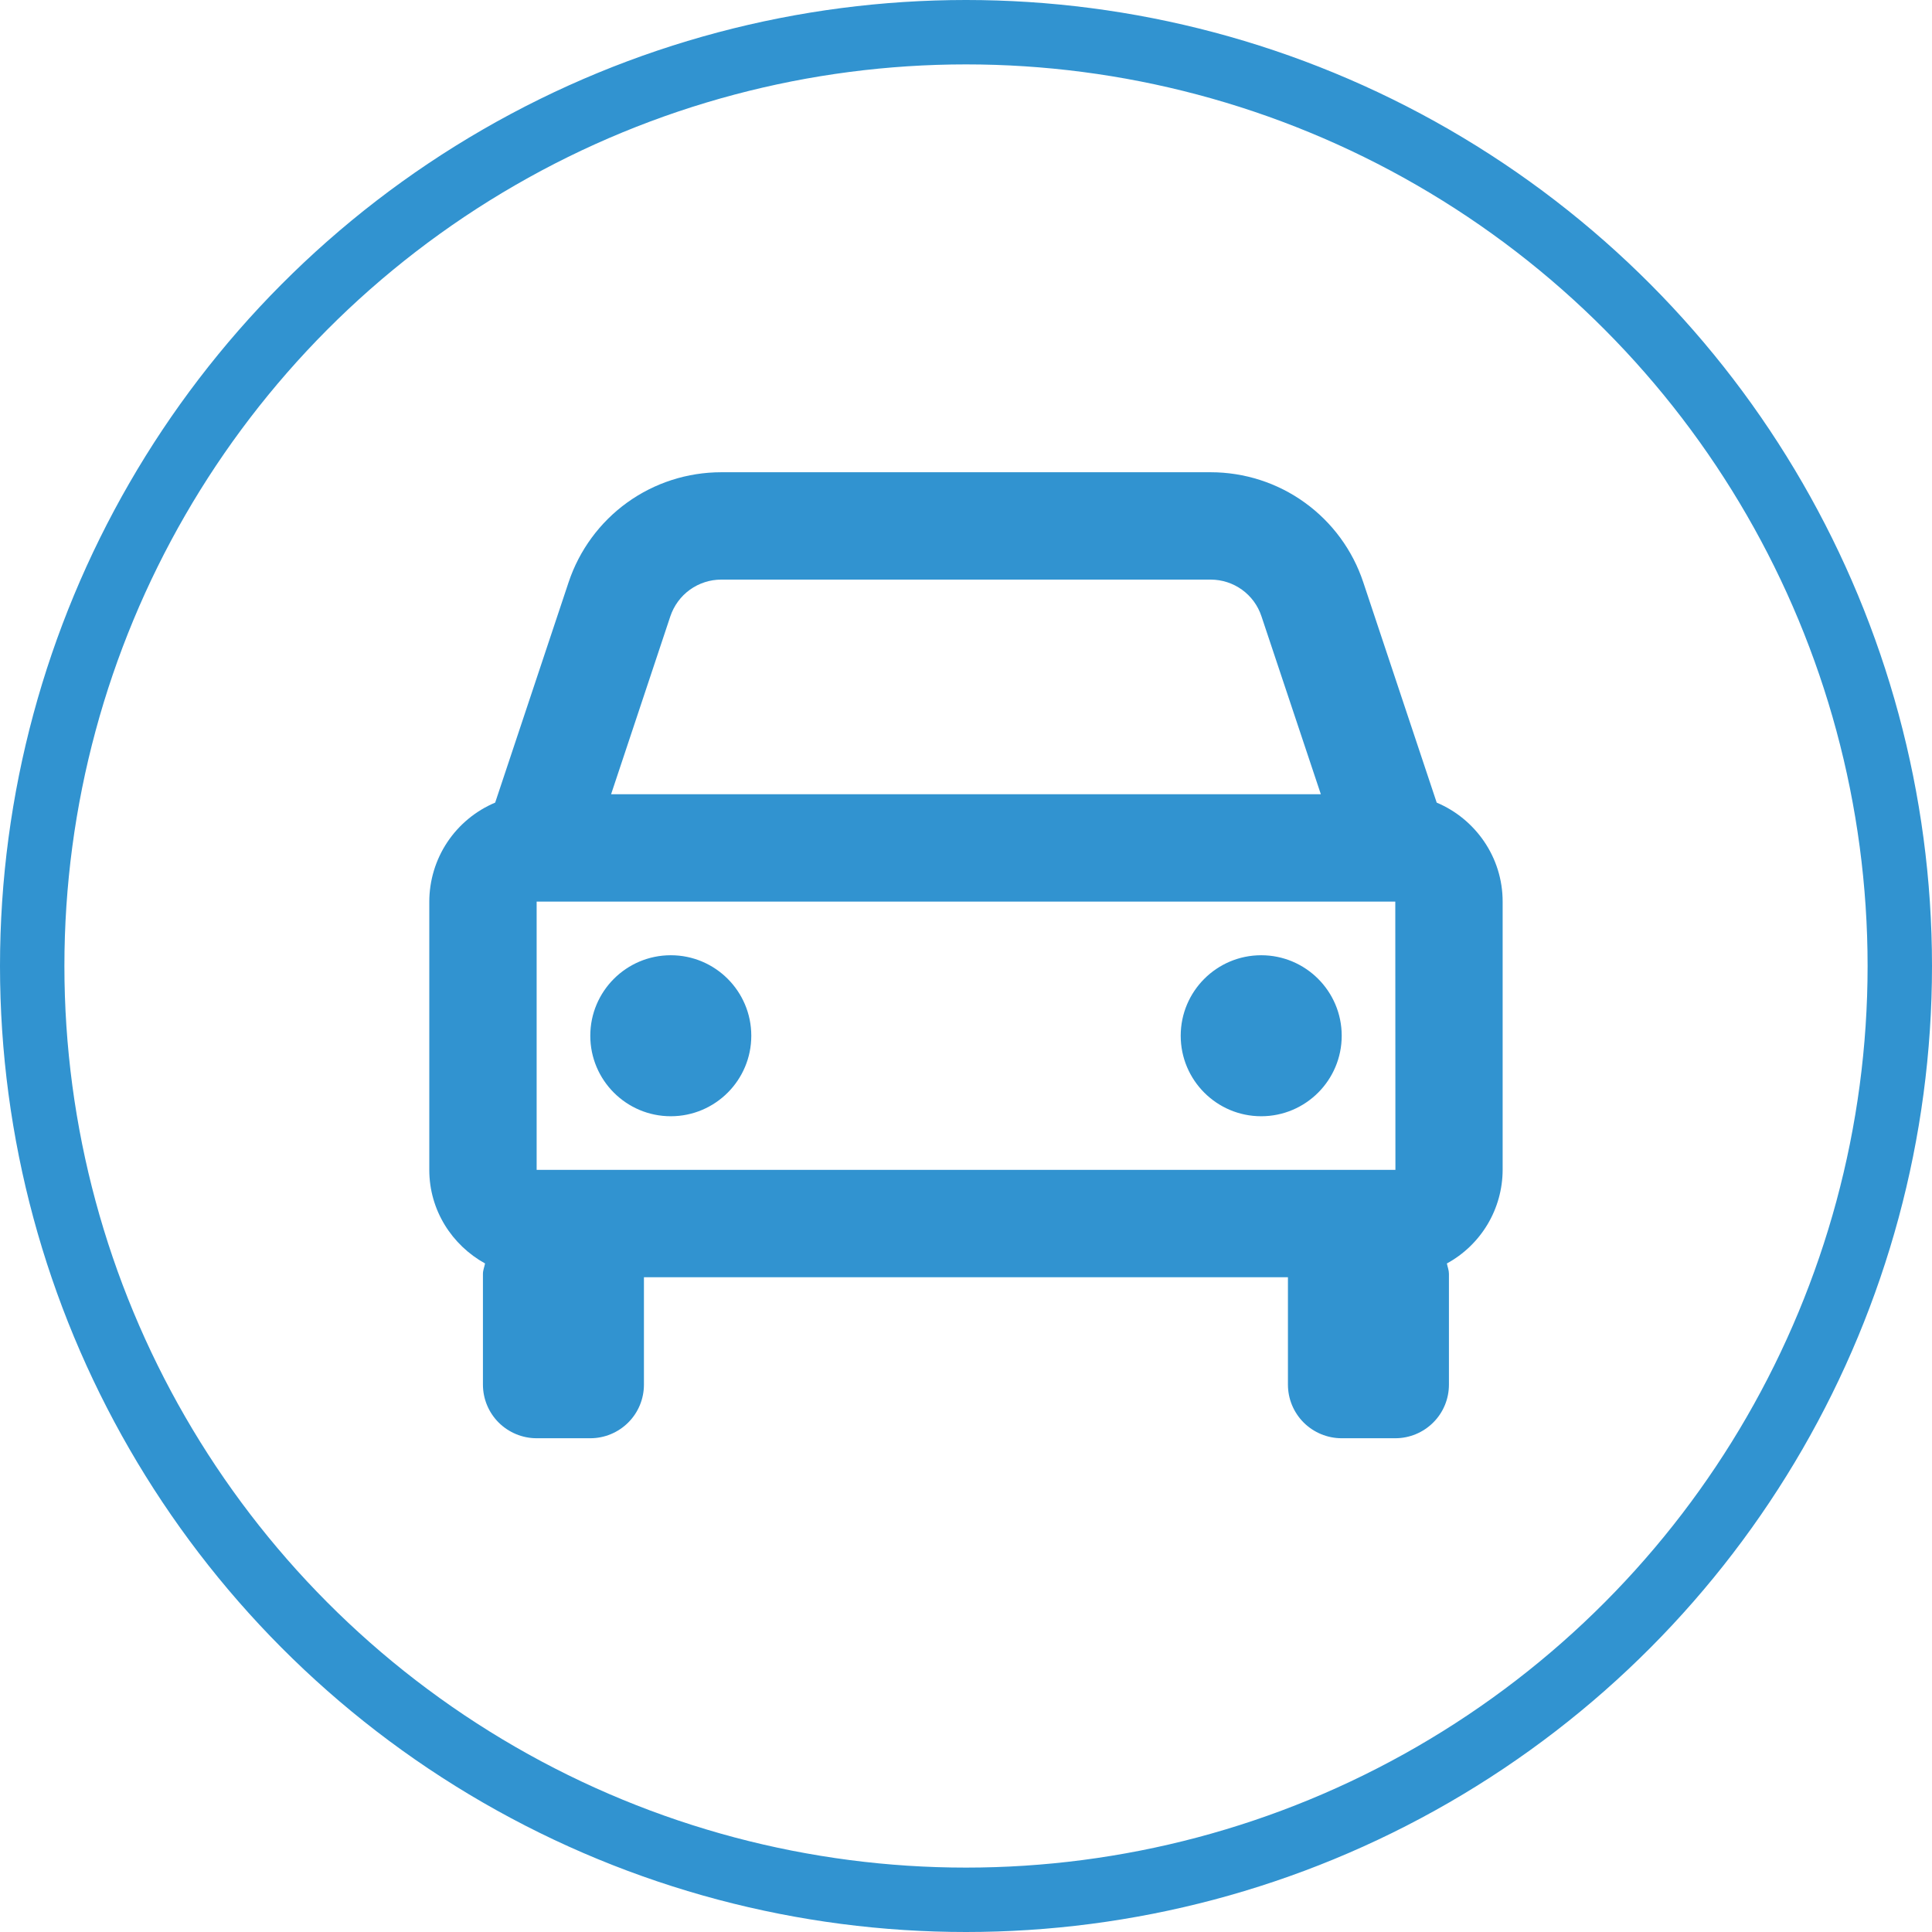
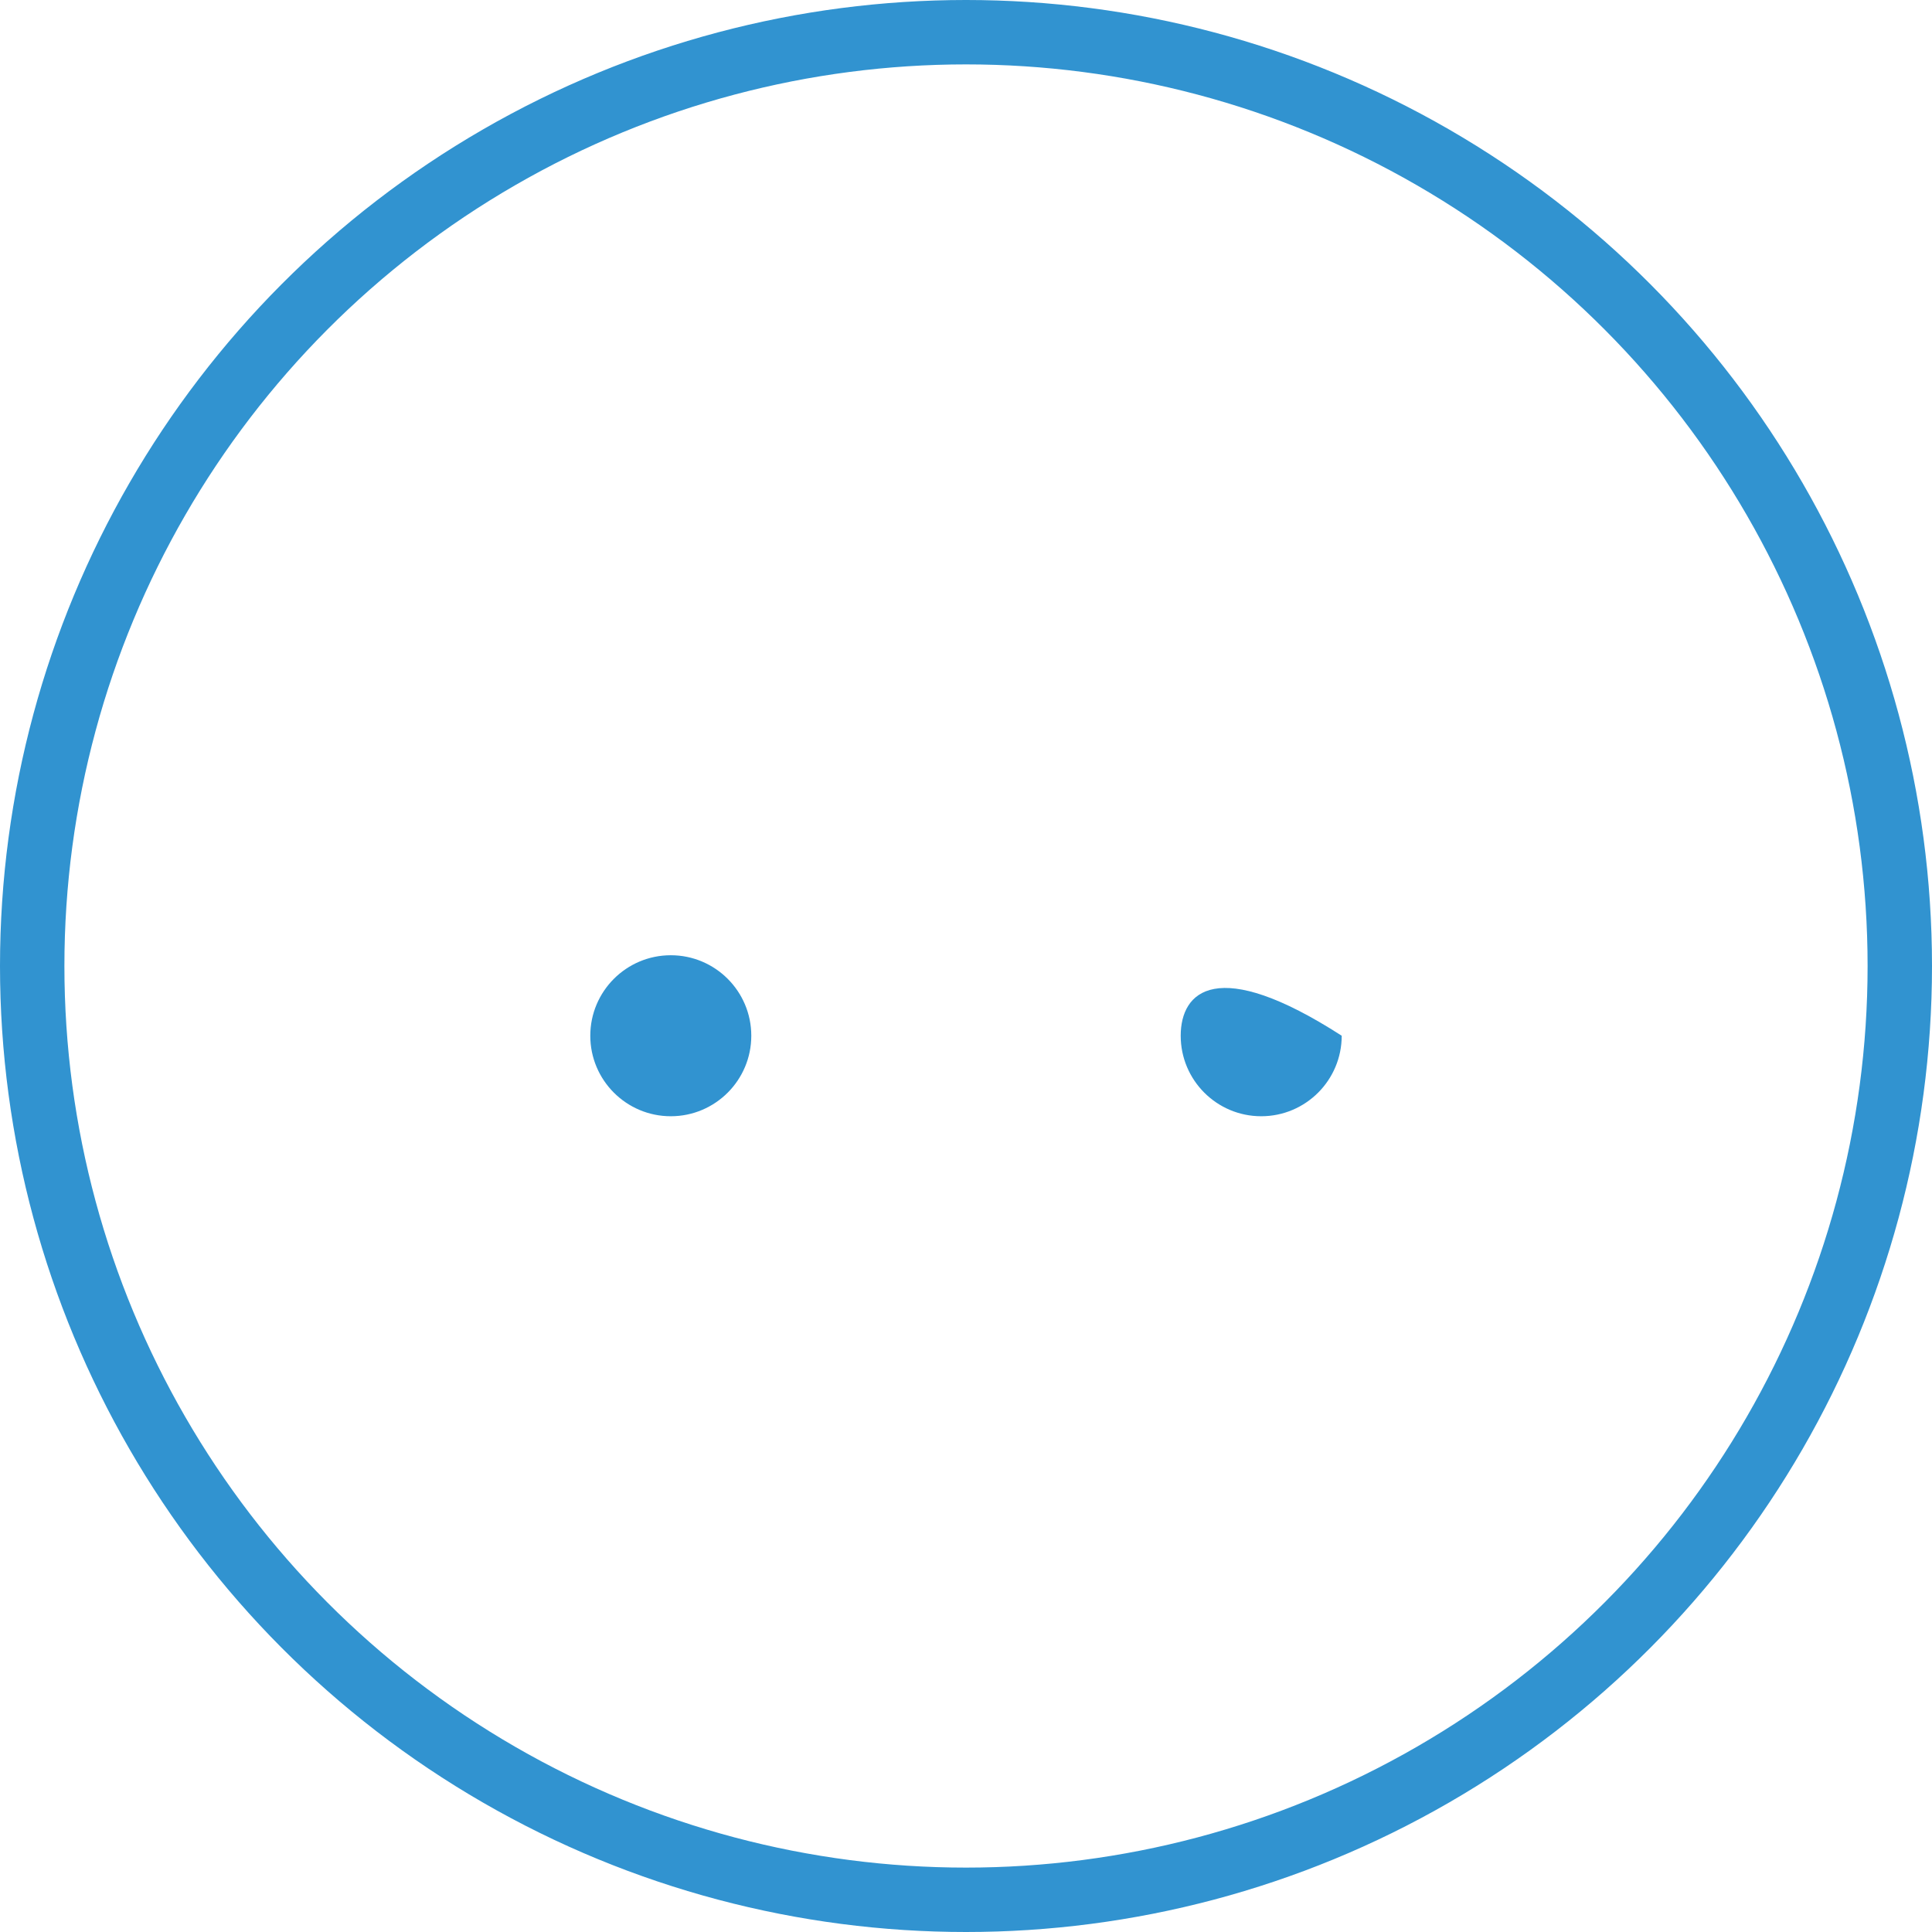
<svg xmlns="http://www.w3.org/2000/svg" width="30" height="30" viewBox="0 0 30 30" fill="none">
  <circle cx="15" cy="15" r="14.5" stroke="#3193D0" />
-   <path d="M22.309 12.463L21.169 9.042C21.004 8.544 20.686 8.111 20.26 7.804C19.835 7.497 19.323 7.333 18.799 7.333H11.2C10.675 7.333 10.164 7.497 9.738 7.804C9.313 8.111 8.995 8.544 8.829 9.042L7.689 12.463C7.387 12.59 7.128 12.804 6.946 13.077C6.764 13.35 6.667 13.671 6.666 14V18.166C6.666 18.794 7.019 19.335 7.532 19.619C7.521 19.674 7.499 19.724 7.499 19.781V21.5C7.499 21.721 7.587 21.933 7.743 22.089C7.9 22.245 8.112 22.333 8.333 22.333H9.166C9.387 22.333 9.599 22.245 9.755 22.089C9.912 21.933 9.999 21.721 9.999 21.5V19.833H19.999V21.5C19.999 21.721 20.087 21.933 20.243 22.089C20.4 22.245 20.612 22.333 20.833 22.333H21.666C21.887 22.333 22.099 22.245 22.255 22.089C22.412 21.933 22.499 21.721 22.499 21.5V19.781C22.499 19.724 22.478 19.673 22.467 19.619C22.728 19.477 22.946 19.267 23.099 19.011C23.251 18.756 23.332 18.464 23.333 18.166V14C23.333 13.309 22.909 12.716 22.309 12.463ZM8.333 18.166V14H21.666L21.668 18.166H8.333ZM11.2 9H18.798C19.157 9 19.475 9.228 19.588 9.57L20.51 12.333H9.489L10.409 9.57C10.465 9.404 10.571 9.259 10.713 9.157C10.855 9.055 11.025 9 11.2 9Z" fill="#3193D0" />
  <path d="M10.416 17.333C11.106 17.333 11.666 16.773 11.666 16.083C11.666 15.393 11.106 14.833 10.416 14.833C9.726 14.833 9.166 15.393 9.166 16.083C9.166 16.773 9.726 17.333 10.416 17.333Z" fill="#3193D0" />
-   <path d="M19.584 17.333C20.274 17.333 20.834 16.773 20.834 16.083C20.834 15.393 20.274 14.833 19.584 14.833C18.894 14.833 18.334 15.393 18.334 16.083C18.334 16.773 18.894 17.333 19.584 17.333Z" fill="#3193D0" />
+   <path d="M19.584 17.333C20.274 17.333 20.834 16.773 20.834 16.083C18.894 14.833 18.334 15.393 18.334 16.083C18.334 16.773 18.894 17.333 19.584 17.333Z" fill="#3193D0" />
</svg>